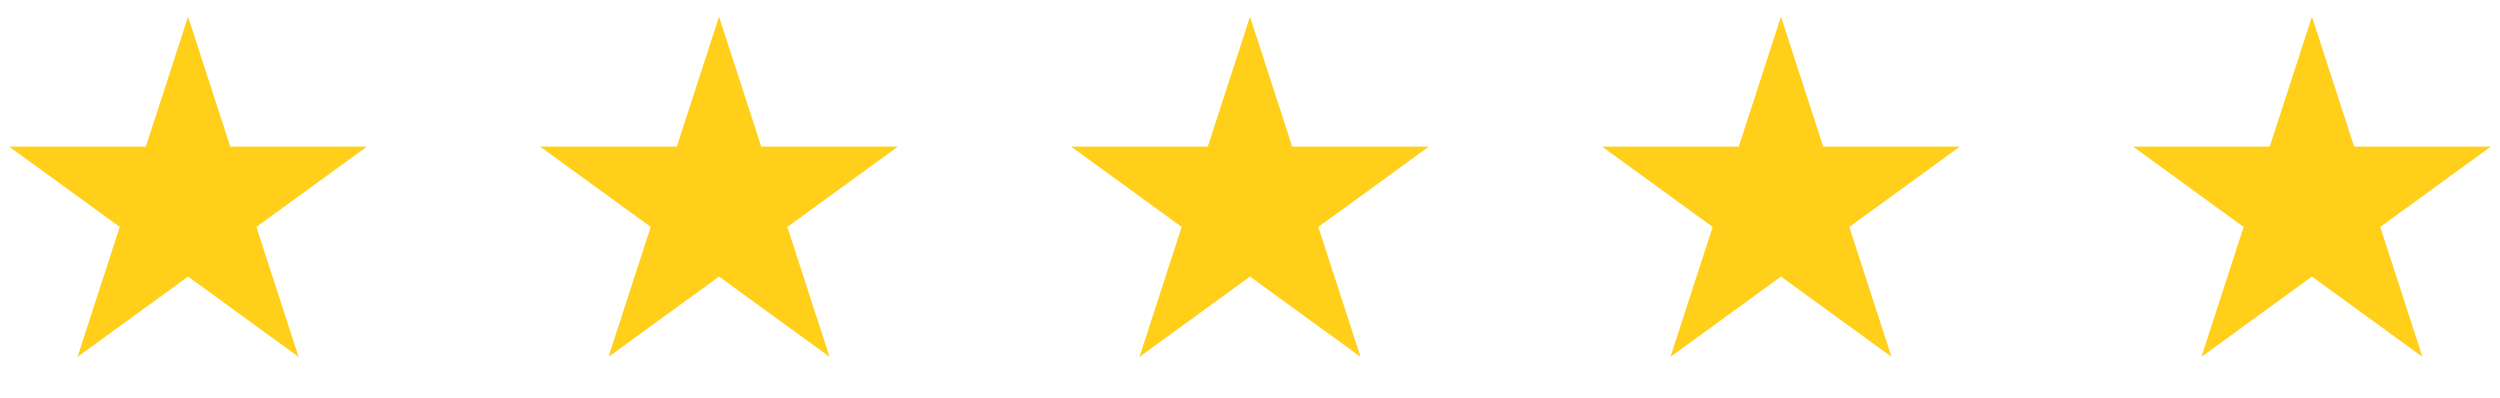
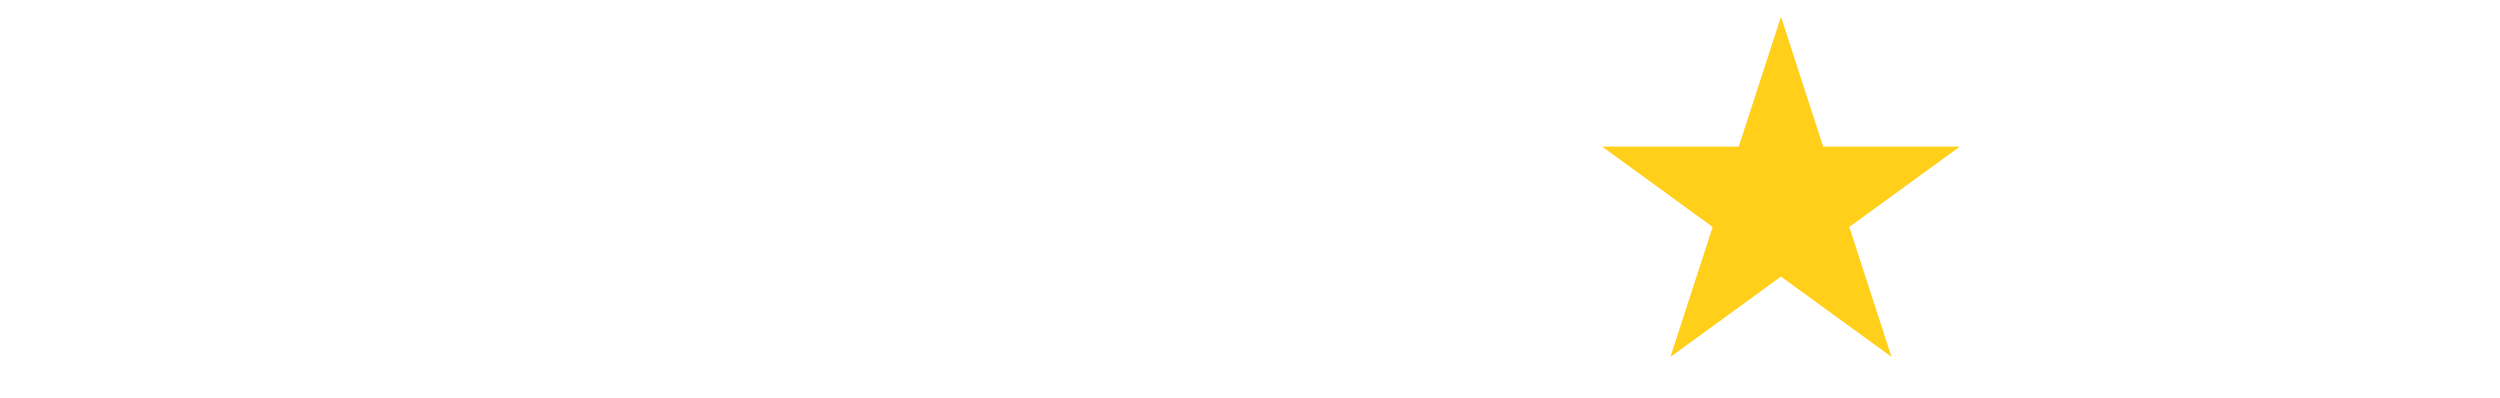
<svg xmlns="http://www.w3.org/2000/svg" width="113" height="18" viewBox="0 0 113 18" fill="none">
-   <path d="M8.5 0.754L10.408 6.627L16.584 6.627L11.588 10.257L13.496 16.131L8.5 12.501L3.504 16.131L5.412 10.257L0.416 6.627L6.592 6.627L8.5 0.754Z" fill="#FFCF19" />
-   <path d="M32.5 0.754L34.408 6.627L40.584 6.627L35.588 10.257L37.496 16.131L32.5 12.501L27.504 16.131L29.412 10.257L24.416 6.627L30.592 6.627L32.5 0.754Z" fill="#FFCF19" />
-   <path d="M56.5 0.754L58.408 6.627L64.584 6.627L59.588 10.257L61.496 16.131L56.5 12.501L51.504 16.131L53.412 10.257L48.416 6.627L54.592 6.627L56.5 0.754Z" fill="#FFCF19" />
  <path d="M80.5 0.754L82.408 6.627L88.584 6.627L83.588 10.257L85.496 16.131L80.5 12.501L75.504 16.131L77.412 10.257L72.416 6.627L78.592 6.627L80.5 0.754Z" fill="#FFCF19" />
-   <path d="M104.5 0.754L106.408 6.627L112.584 6.627L107.588 10.257L109.496 16.131L104.5 12.501L99.504 16.131L101.412 10.257L96.416 6.627L102.592 6.627L104.5 0.754Z" fill="#FFCF19" />
</svg>